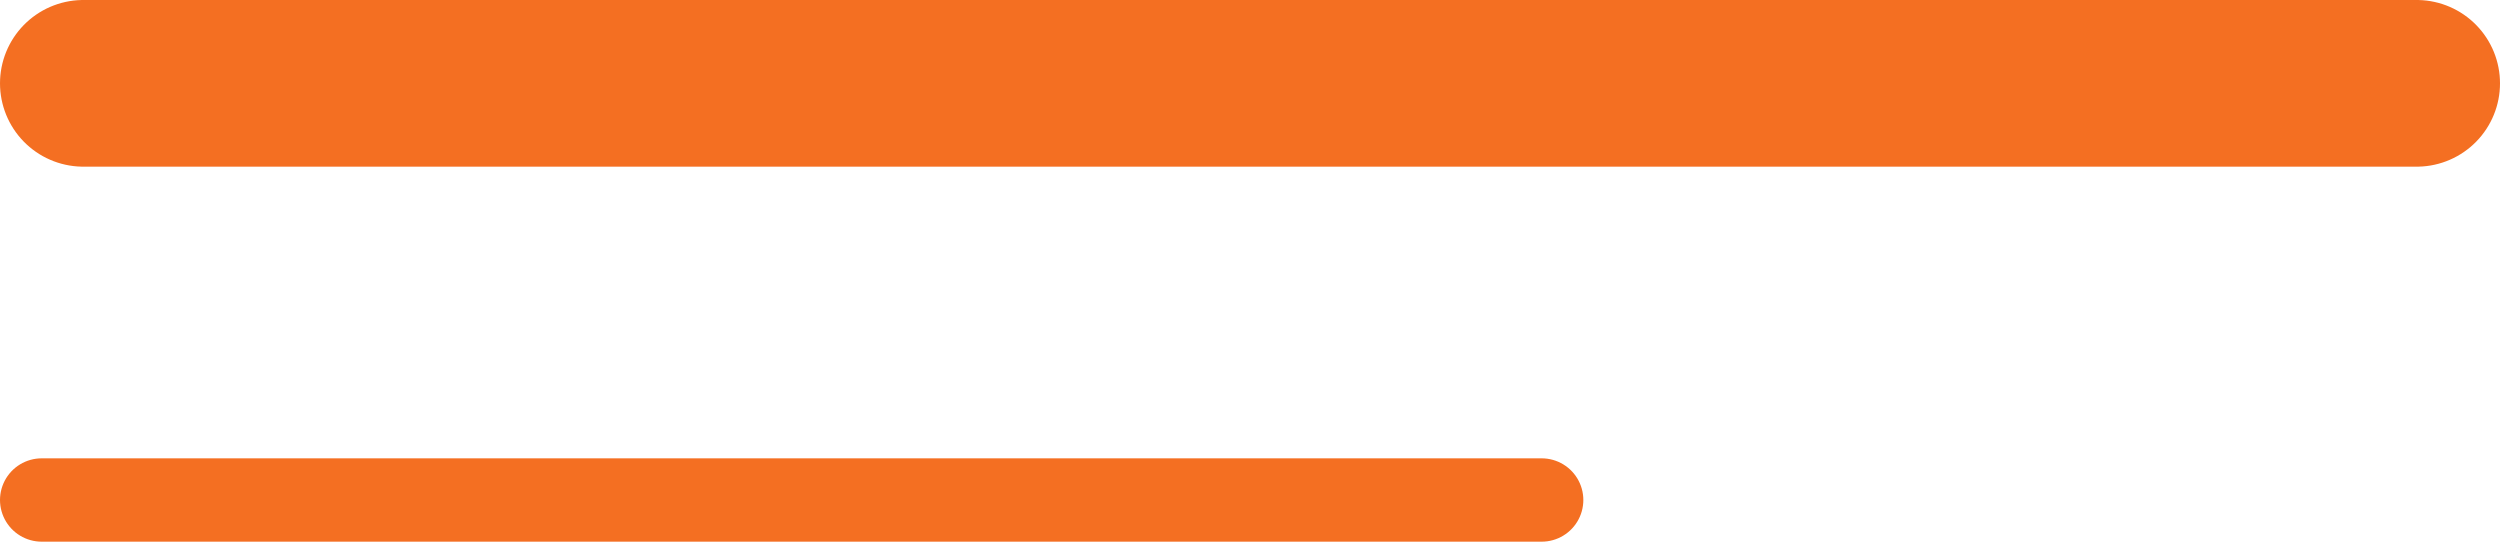
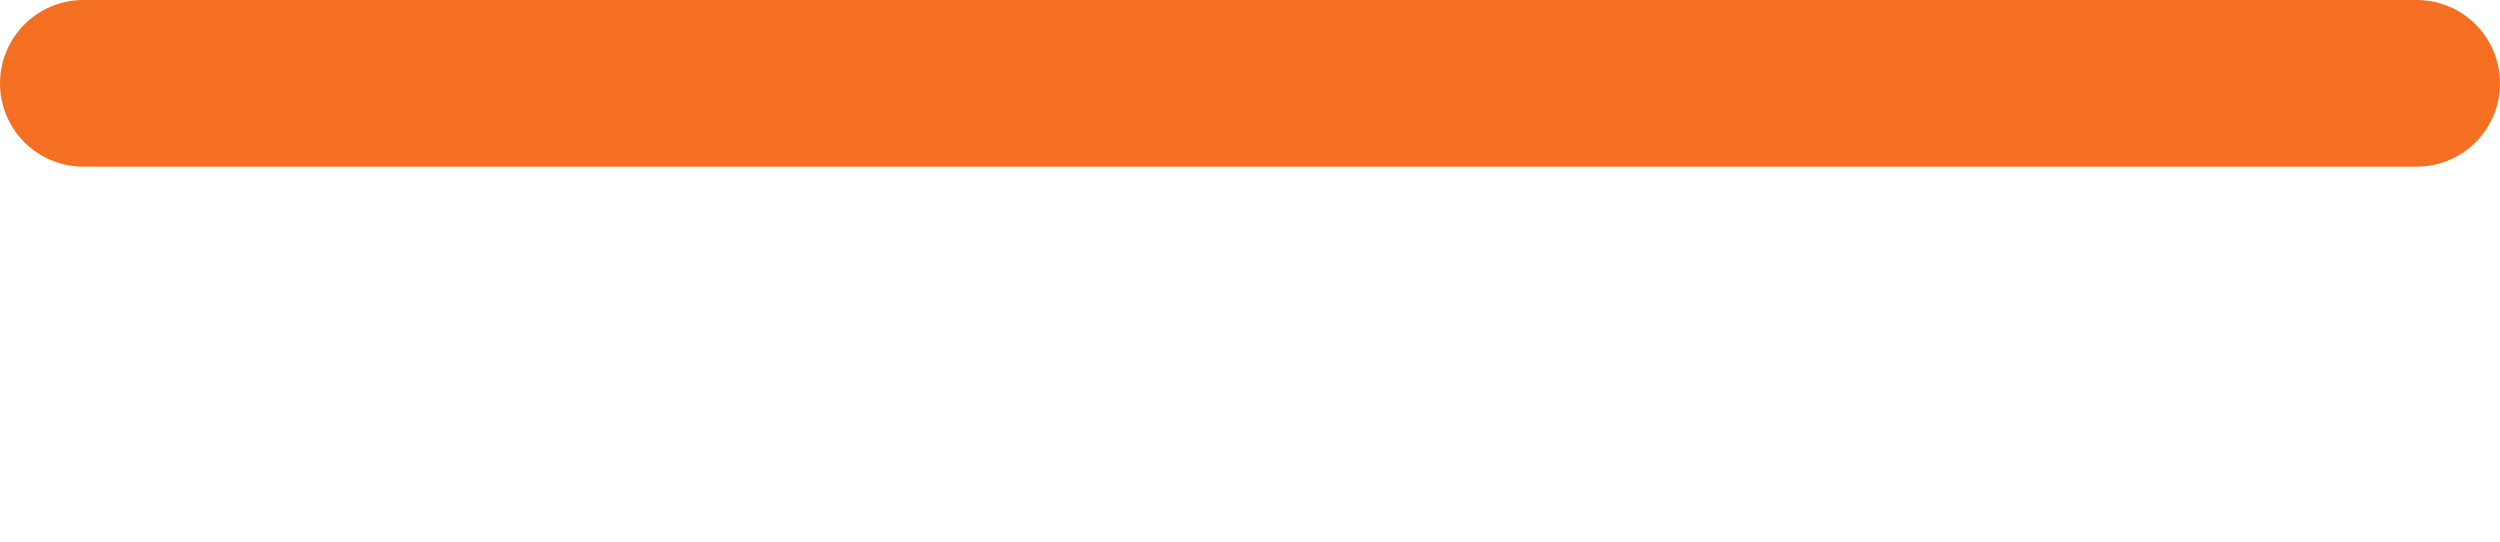
<svg xmlns="http://www.w3.org/2000/svg" width="60" height="13" viewBox="0 0 60 13" fill="none">
  <line x1="2" y1="2" x2="58" y2="2" stroke="#F46F22" stroke-width="4" stroke-linecap="round" />
-   <line x1="1" y1="12" x2="37" y2="12" stroke="#F46F22" stroke-width="2" stroke-linecap="round" />
</svg>